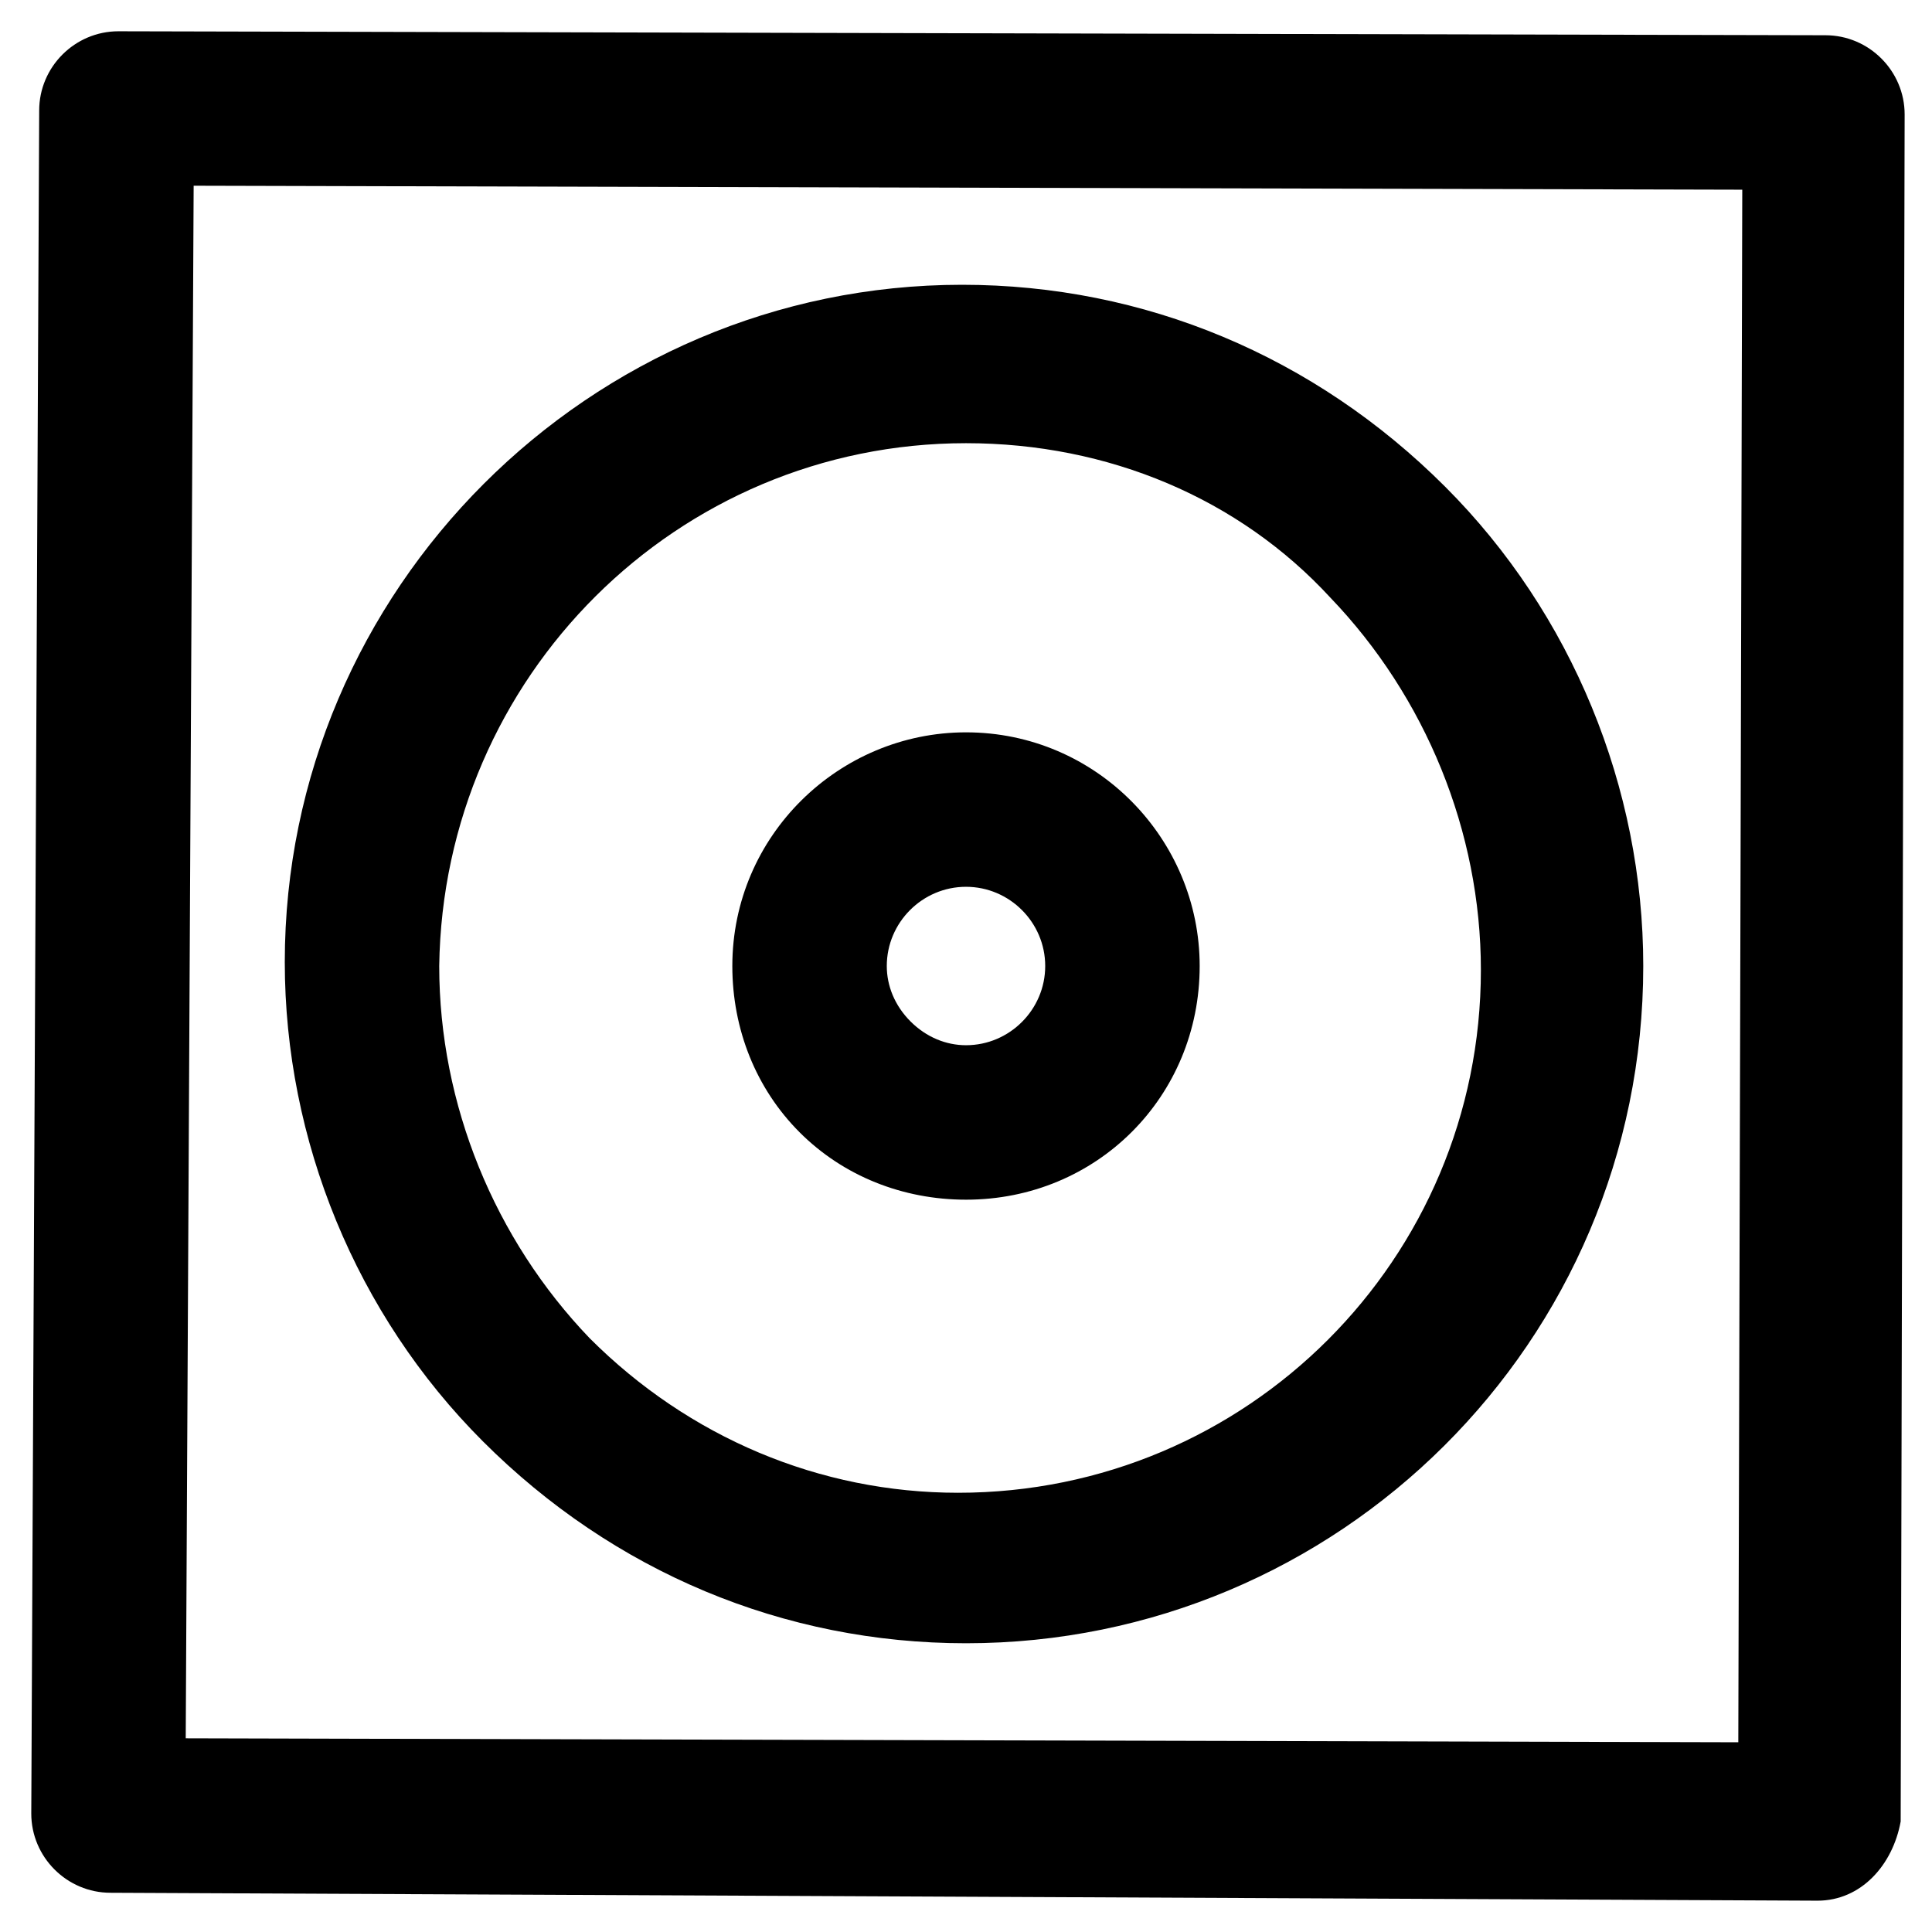
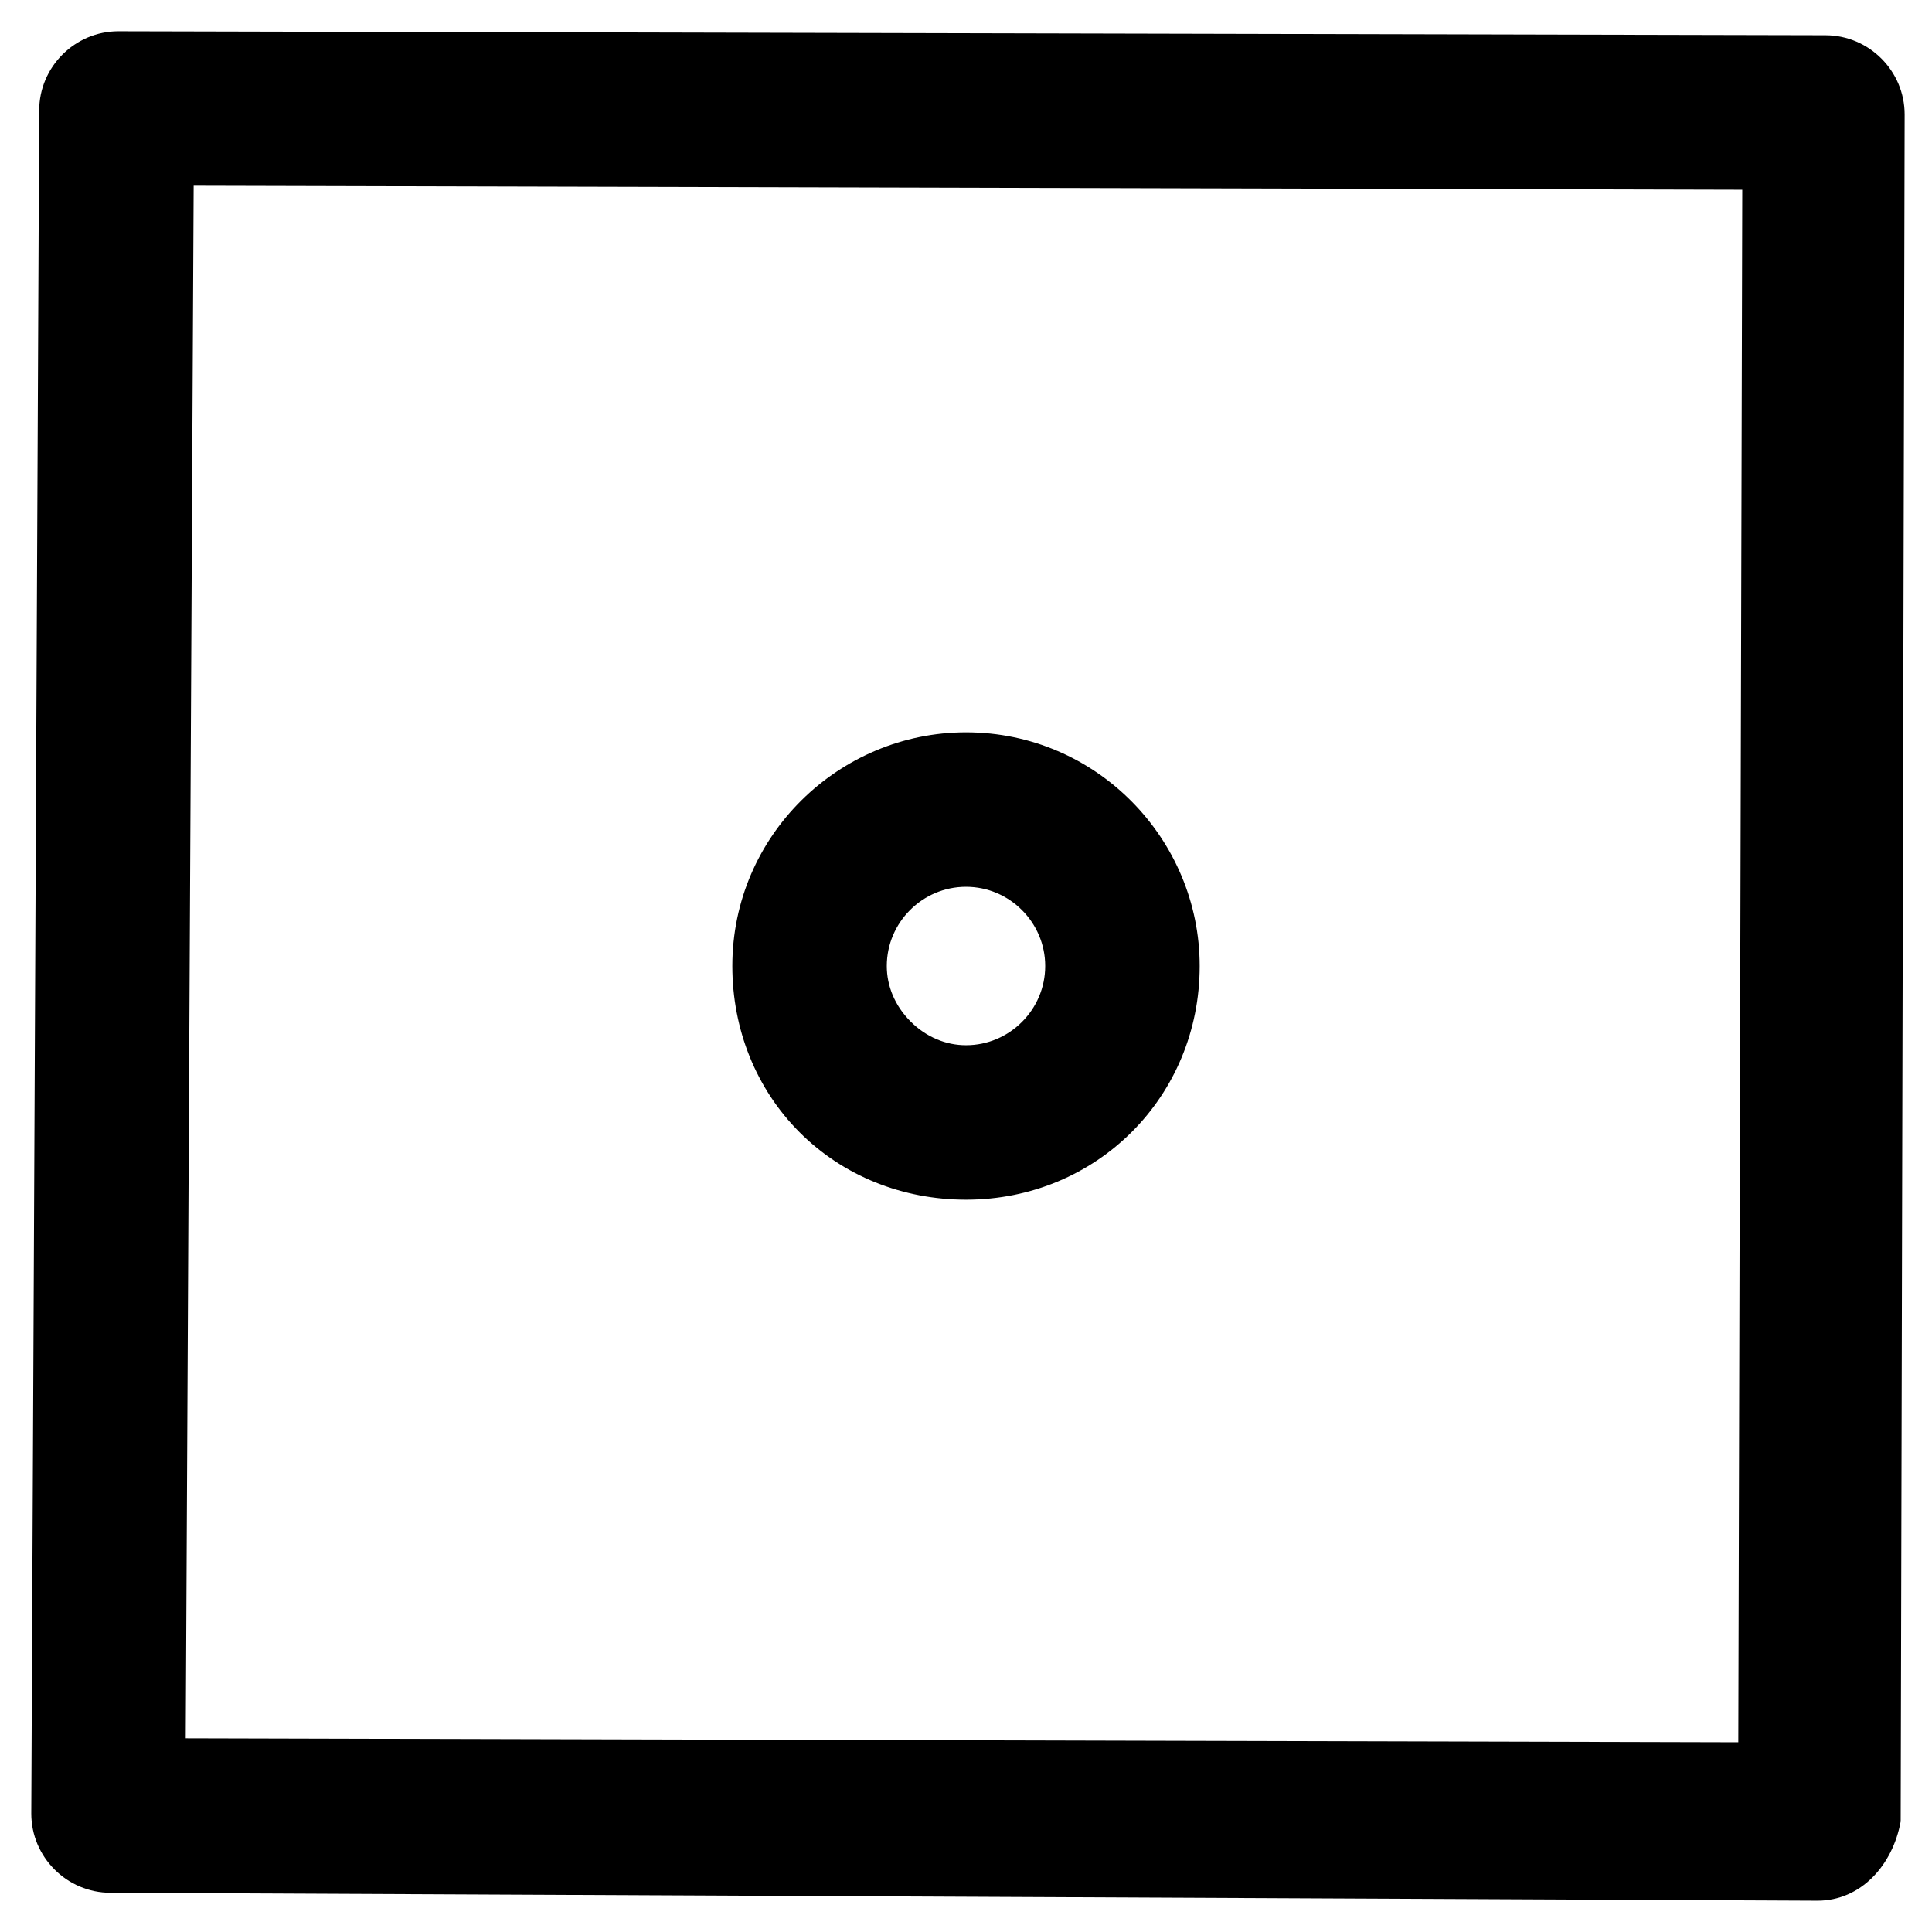
<svg xmlns="http://www.w3.org/2000/svg" fill="#000000" width="800px" height="800px" version="1.1" viewBox="144 144 512 512">
  <g>
    <path d="m625.66 647.7-452.38-2.098c-11.547 0-20.992-9.445-20.992-20.992l2.098-451.33c0-11.547 9.445-20.992 20.992-20.992l452.38 1.051c11.547 0 20.992 9.445 20.992 20.992l-1.051 452.38c-2.098 11.543-10.496 20.988-22.039 20.988zm-432.44-43.031 411.45 1.051 1.051-411.45-410.4-1.051z" />
-     <path d="m400 579.48s-1.051 0 0 0c-48.281 0-93.414-18.895-128.05-53.531-33.586-33.586-52.48-79.77-52.48-127 0-98.664 80.82-179.48 179.48-179.48 48.281 0 93.414 18.895 128.05 53.531 33.586 33.586 52.48 79.77 52.48 127 0 99.711-80.82 179.48-179.48 179.48zm0-318.03c-76.621 0-138.55 61.926-139.6 138.55 0 36.734 14.695 72.422 39.887 98.664 26.238 26.238 60.879 40.934 97.613 40.934v20.992-20.992c76.621 0 138.55-61.926 138.55-138.55 0-36.734-14.695-72.422-39.887-98.664-24.141-26.238-58.777-40.934-96.562-40.934z" />
    <path d="m400 461.93c-16.793 0-32.539-6.297-44.082-17.844-11.547-11.547-17.844-27.289-17.844-44.082 0-34.637 28.34-61.926 61.926-61.926 34.637 0 61.926 28.34 61.926 61.926 0 34.637-27.289 61.926-61.926 61.926zm0-82.918c-11.547 0-20.992 9.445-20.992 20.992 0 5.246 2.098 10.496 6.297 14.695 4.199 4.195 9.445 6.297 14.695 6.297v20.992-20.992c11.547 0 20.992-9.445 20.992-20.992s-9.449-20.992-20.992-20.992z" />
  </g>
</svg>